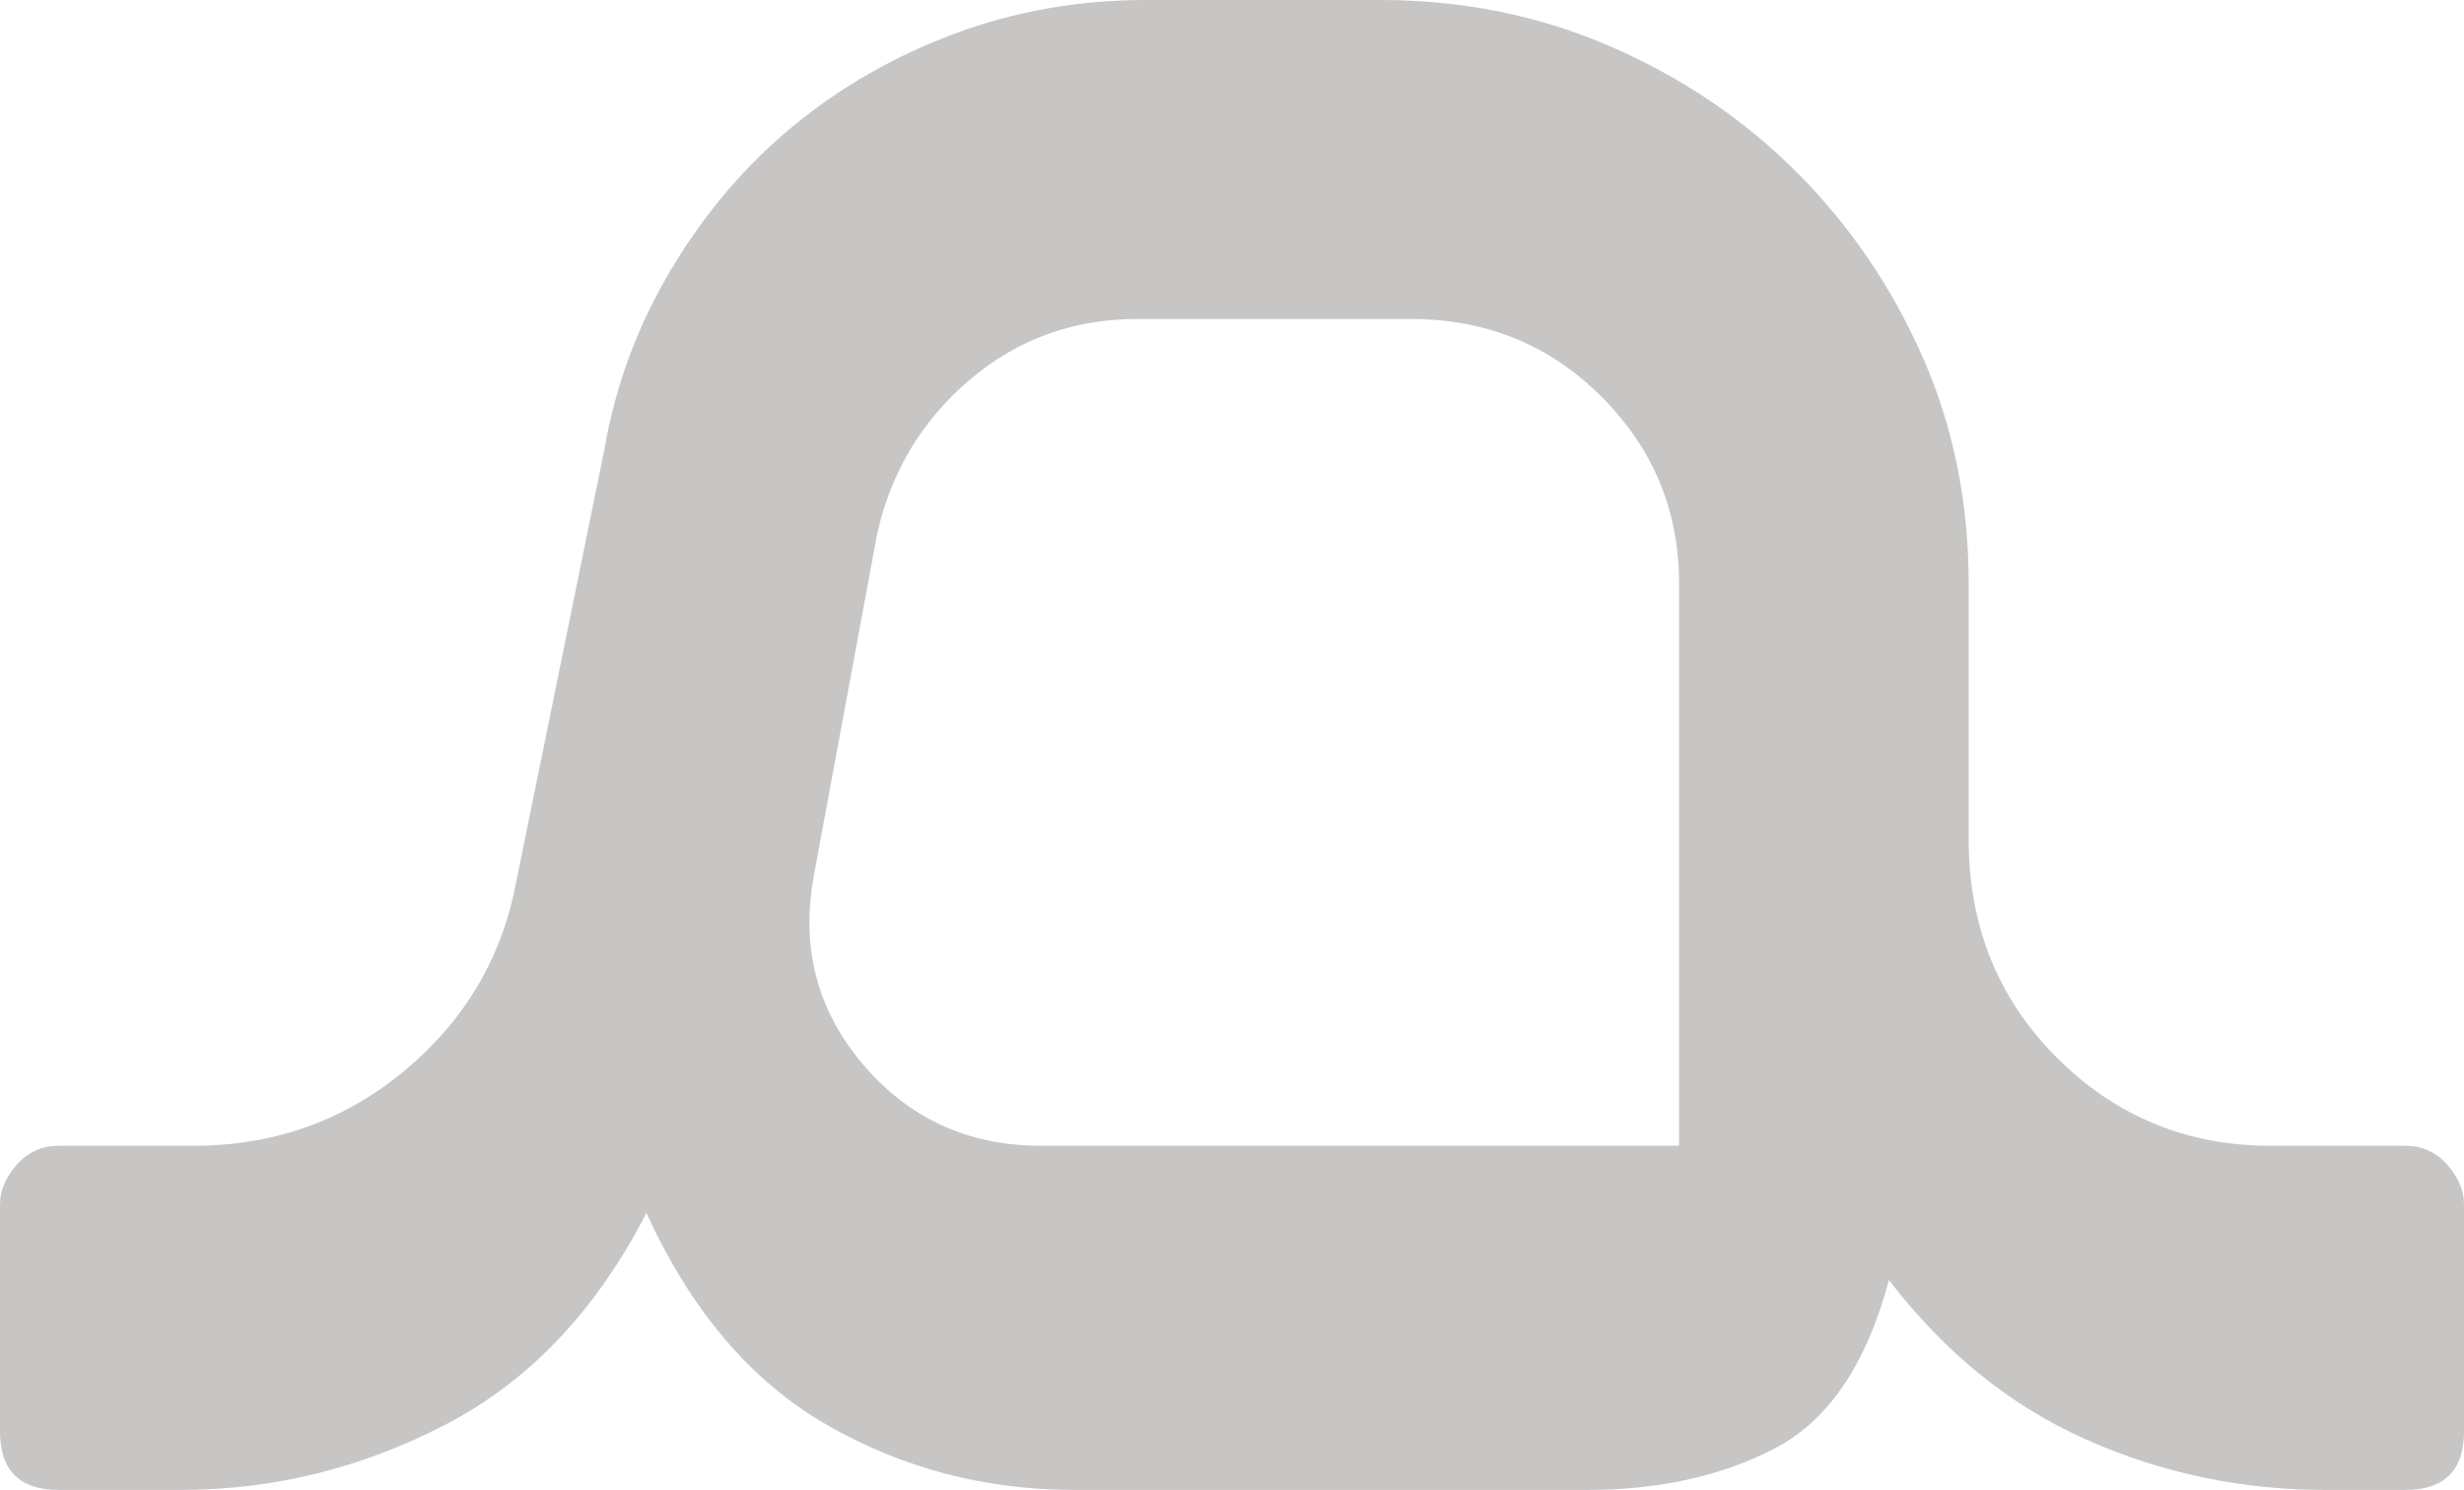
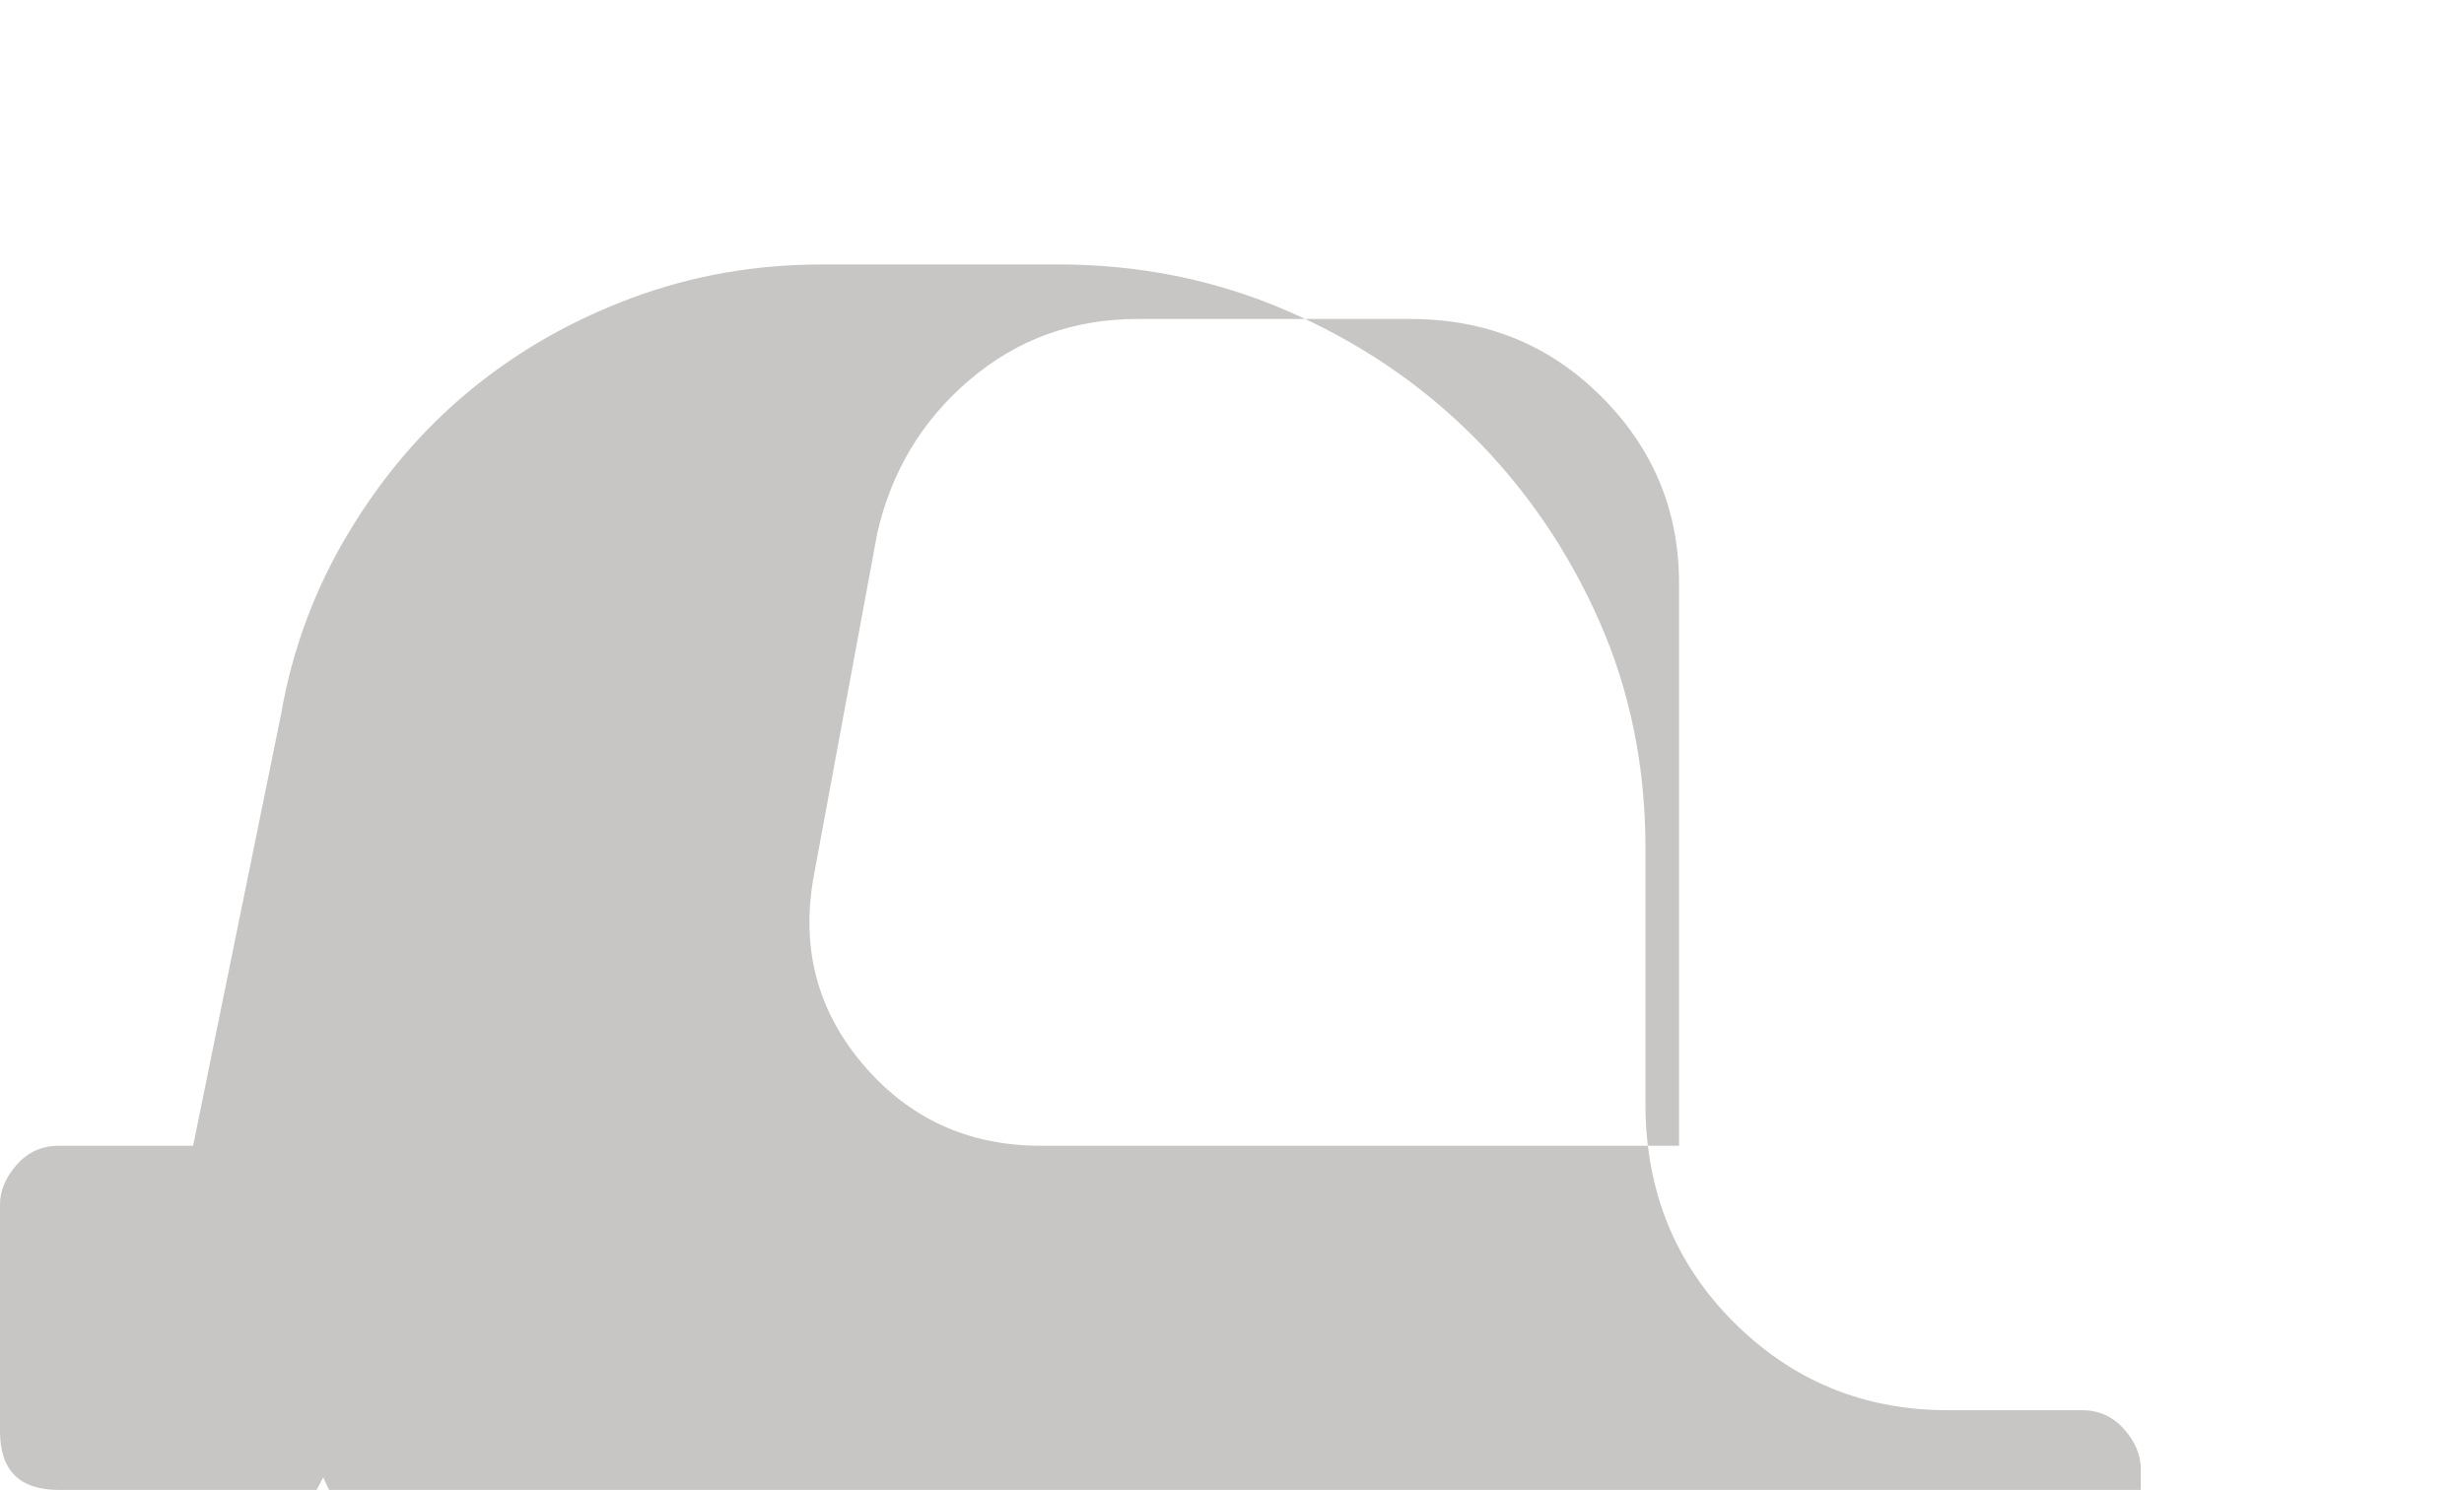
<svg xmlns="http://www.w3.org/2000/svg" id="Layer_1" data-name="Layer 1" viewBox="0 0 117.4 71">
  <defs>
    <style>
      .cls-1 {
        fill: #c8c6c5;
      }
    </style>
  </defs>
-   <path class="cls-1" d="M2.8,71c-1.87,0-2.8-.93-2.8-2.8v-10.8c0-.67,.27-1.3,.8-1.9,.53-.6,1.2-.9,2-.9h6.4c3.87,0,7.23-1.2,10.1-3.6,2.87-2.4,4.63-5.4,5.3-9l4.2-20.6c.53-3.07,1.6-5.93,3.2-8.6,1.6-2.67,3.53-4.93,5.8-6.8,2.27-1.87,4.83-3.33,7.7-4.4,2.87-1.07,5.9-1.6,9.1-1.6h11.2c3.87,0,7.5,.73,10.9,2.2,3.4,1.47,6.37,3.47,8.9,6,2.53,2.53,4.53,5.47,6,8.8,1.47,3.33,2.2,6.94,2.2,10.8v12.2c0,4.13,1.4,7.6,4.2,10.4,2.8,2.8,6.2,4.2,10.2,4.2h6.4c.8,0,1.47,.3,2,.9,.53,.6,.8,1.23,.8,1.9v10.8c0,1.87-.93,2.8-2.8,2.8h-3.8c-4,0-7.8-.8-11.4-2.4-3.6-1.6-6.73-4.13-9.4-7.6-1.07,4-2.87,6.67-5.4,8-2.53,1.33-5.53,2-9,2h-24.4c-4.27,0-8.2-1.03-11.8-3.1-3.6-2.07-6.47-5.43-8.6-10.1-2.4,4.67-5.6,8.03-9.6,10.1-4,2.07-8.2,3.1-12.6,3.1H2.8Zm46.8-16.4h30.4V27.8c0-3.47-1.23-6.43-3.7-8.9-2.47-2.47-5.5-3.7-9.1-3.7h-13c-3.07,0-5.73,.97-8,2.9-2.27,1.93-3.73,4.37-4.4,7.3l-3,16.2c-.67,3.47,.1,6.5,2.3,9.1,2.2,2.6,5.03,3.9,8.5,3.9Z" />
+   <path class="cls-1" d="M2.8,71c-1.87,0-2.8-.93-2.8-2.8v-10.8c0-.67,.27-1.3,.8-1.9,.53-.6,1.2-.9,2-.9h6.4l4.2-20.6c.53-3.07,1.6-5.93,3.2-8.6,1.6-2.67,3.53-4.93,5.8-6.8,2.27-1.87,4.83-3.33,7.7-4.4,2.87-1.07,5.9-1.6,9.1-1.6h11.2c3.87,0,7.5,.73,10.9,2.2,3.4,1.47,6.37,3.47,8.9,6,2.53,2.53,4.53,5.47,6,8.8,1.47,3.33,2.2,6.94,2.2,10.8v12.2c0,4.13,1.4,7.6,4.2,10.4,2.8,2.8,6.2,4.2,10.2,4.2h6.4c.8,0,1.47,.3,2,.9,.53,.6,.8,1.23,.8,1.9v10.8c0,1.87-.93,2.8-2.8,2.8h-3.8c-4,0-7.8-.8-11.4-2.4-3.6-1.6-6.73-4.13-9.4-7.6-1.07,4-2.87,6.67-5.4,8-2.53,1.33-5.53,2-9,2h-24.4c-4.27,0-8.2-1.03-11.8-3.1-3.6-2.07-6.47-5.43-8.6-10.1-2.4,4.67-5.6,8.03-9.6,10.1-4,2.07-8.2,3.1-12.6,3.1H2.8Zm46.8-16.4h30.4V27.8c0-3.47-1.23-6.43-3.7-8.9-2.47-2.47-5.5-3.7-9.1-3.7h-13c-3.07,0-5.73,.97-8,2.9-2.27,1.93-3.73,4.37-4.4,7.3l-3,16.2c-.67,3.47,.1,6.5,2.3,9.1,2.2,2.6,5.03,3.9,8.5,3.9Z" />
</svg>